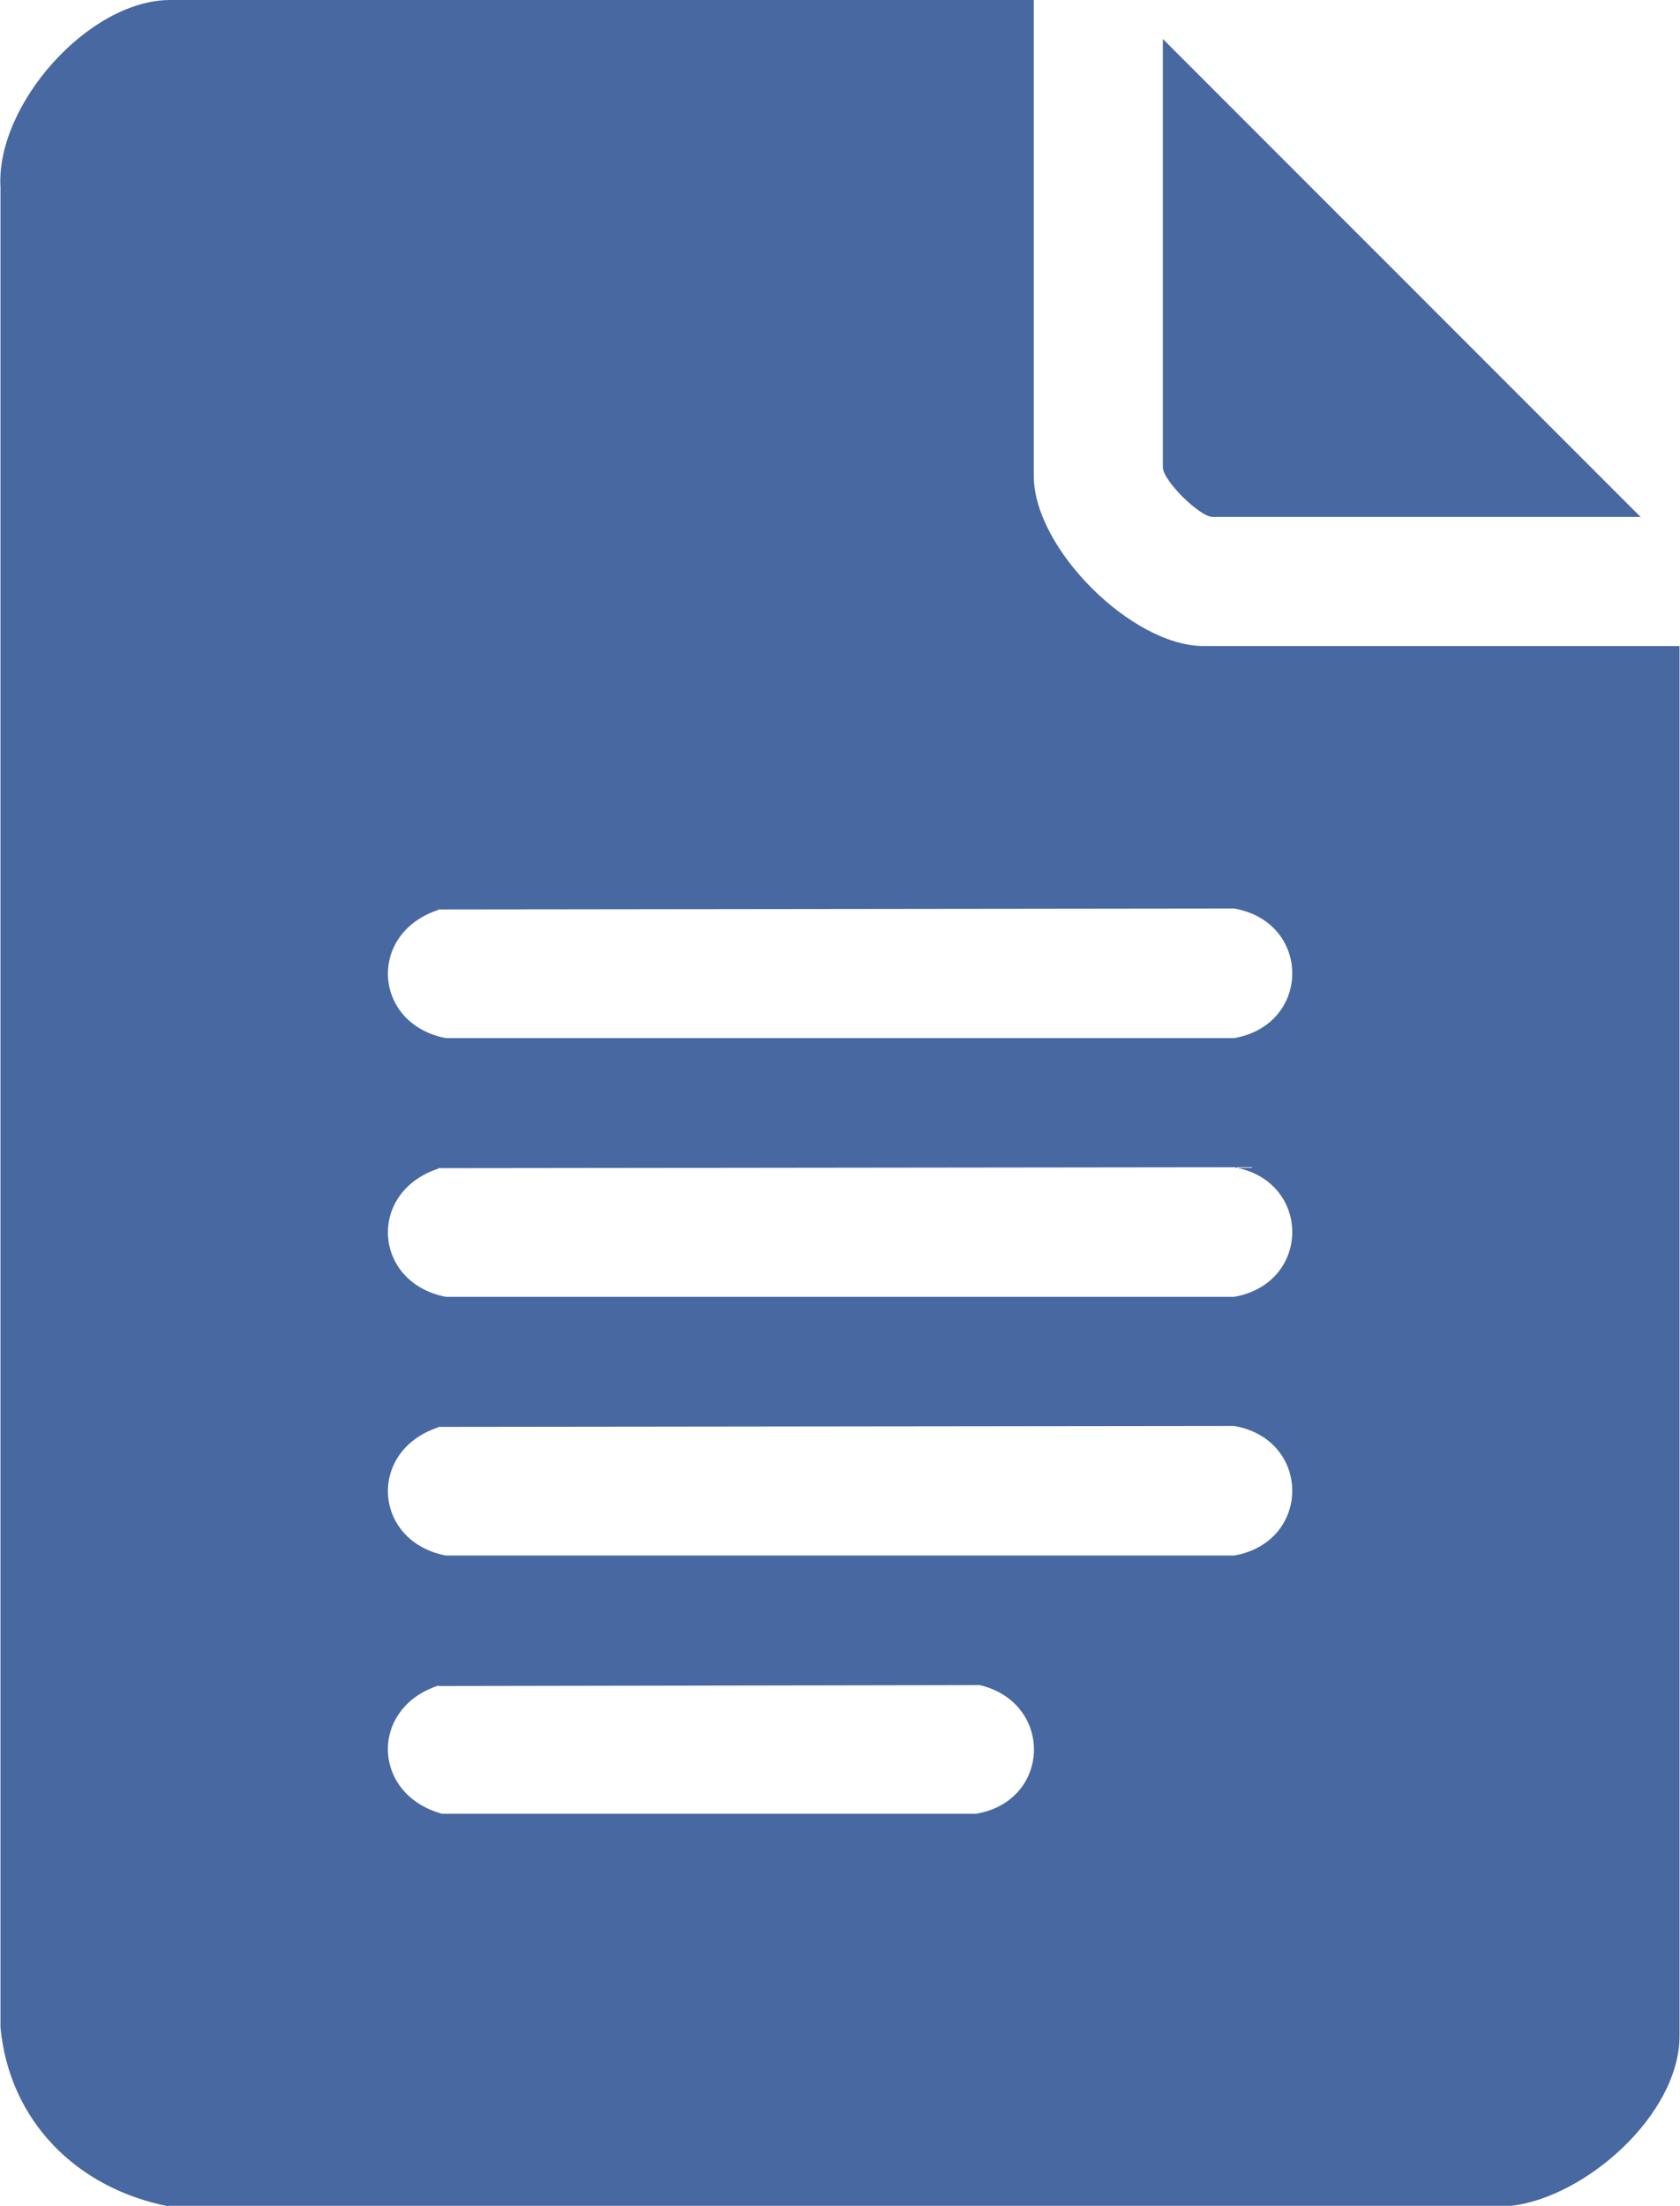
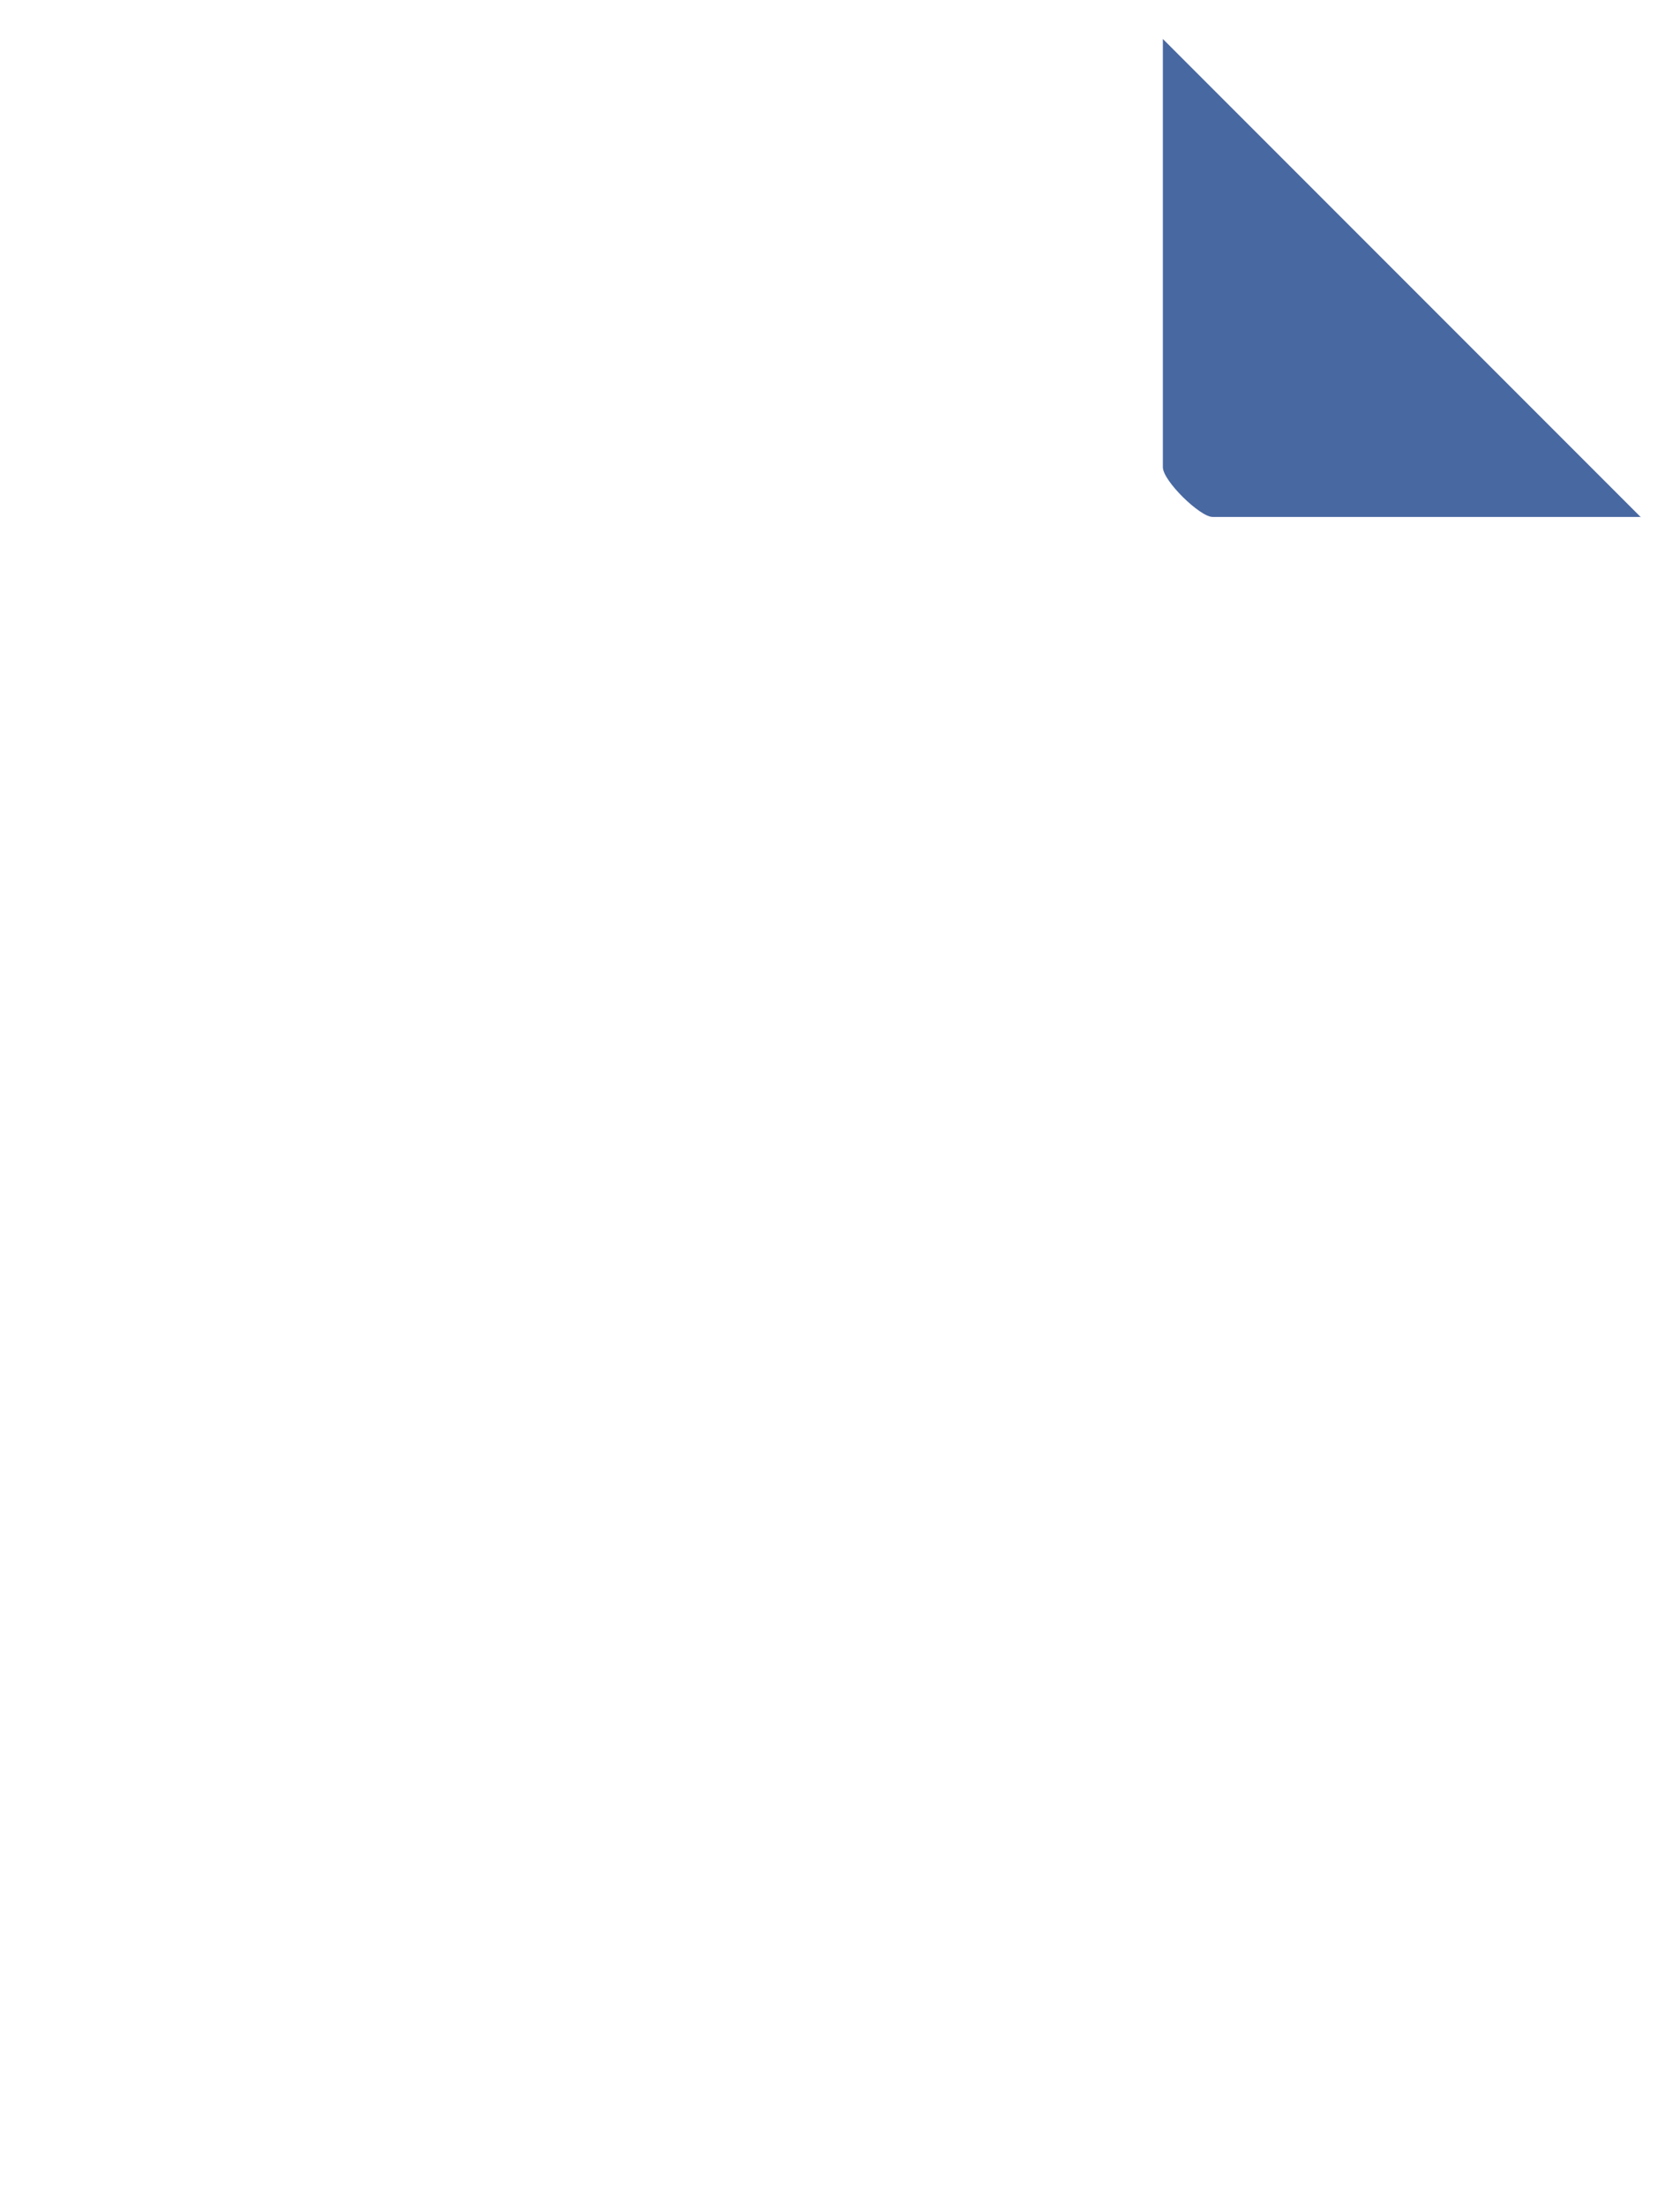
<svg xmlns="http://www.w3.org/2000/svg" id="katman_1" data-name="katman 1" viewBox="0 0 35.8 46.99">
  <defs>
    <style>
      .cls-1 {
        fill: #4868a1;
      }
    </style>
  </defs>
-   <path class="cls-1" d="M3.59,46.99c-1.95-.38-3.39-1.81-3.58-3.81V3.99C-.09,2.23,1.89,0,3.63,0h18.4v10.14c0,1.54,2.09,3.62,3.62,3.62h10.14v29.6c0,1.67-1.99,3.43-3.58,3.62H3.59ZM9.34,19.38c-1.52.5-1.39,2.43.16,2.73h16.8c1.65-.29,1.65-2.47,0-2.76l-16.96.02ZM9.34,24.89c-1.52.5-1.39,2.43.16,2.73h16.8c1.65-.29,1.65-2.47,0-2.76l-16.96.02ZM9.34,30.4c-1.52.5-1.39,2.43.16,2.73h16.8c1.65-.29,1.65-2.47,0-2.76l-16.96.02ZM9.34,35.9c-1.47.48-1.42,2.32.08,2.73h11.38c1.6-.27,1.66-2.36.08-2.74l-11.54.02Z" />
  <path class="cls-1" d="M34.97,11.01h-9.13c-.27,0-1.06-.77-1.06-1.06V.83l10.19,10.19Z" />
</svg>